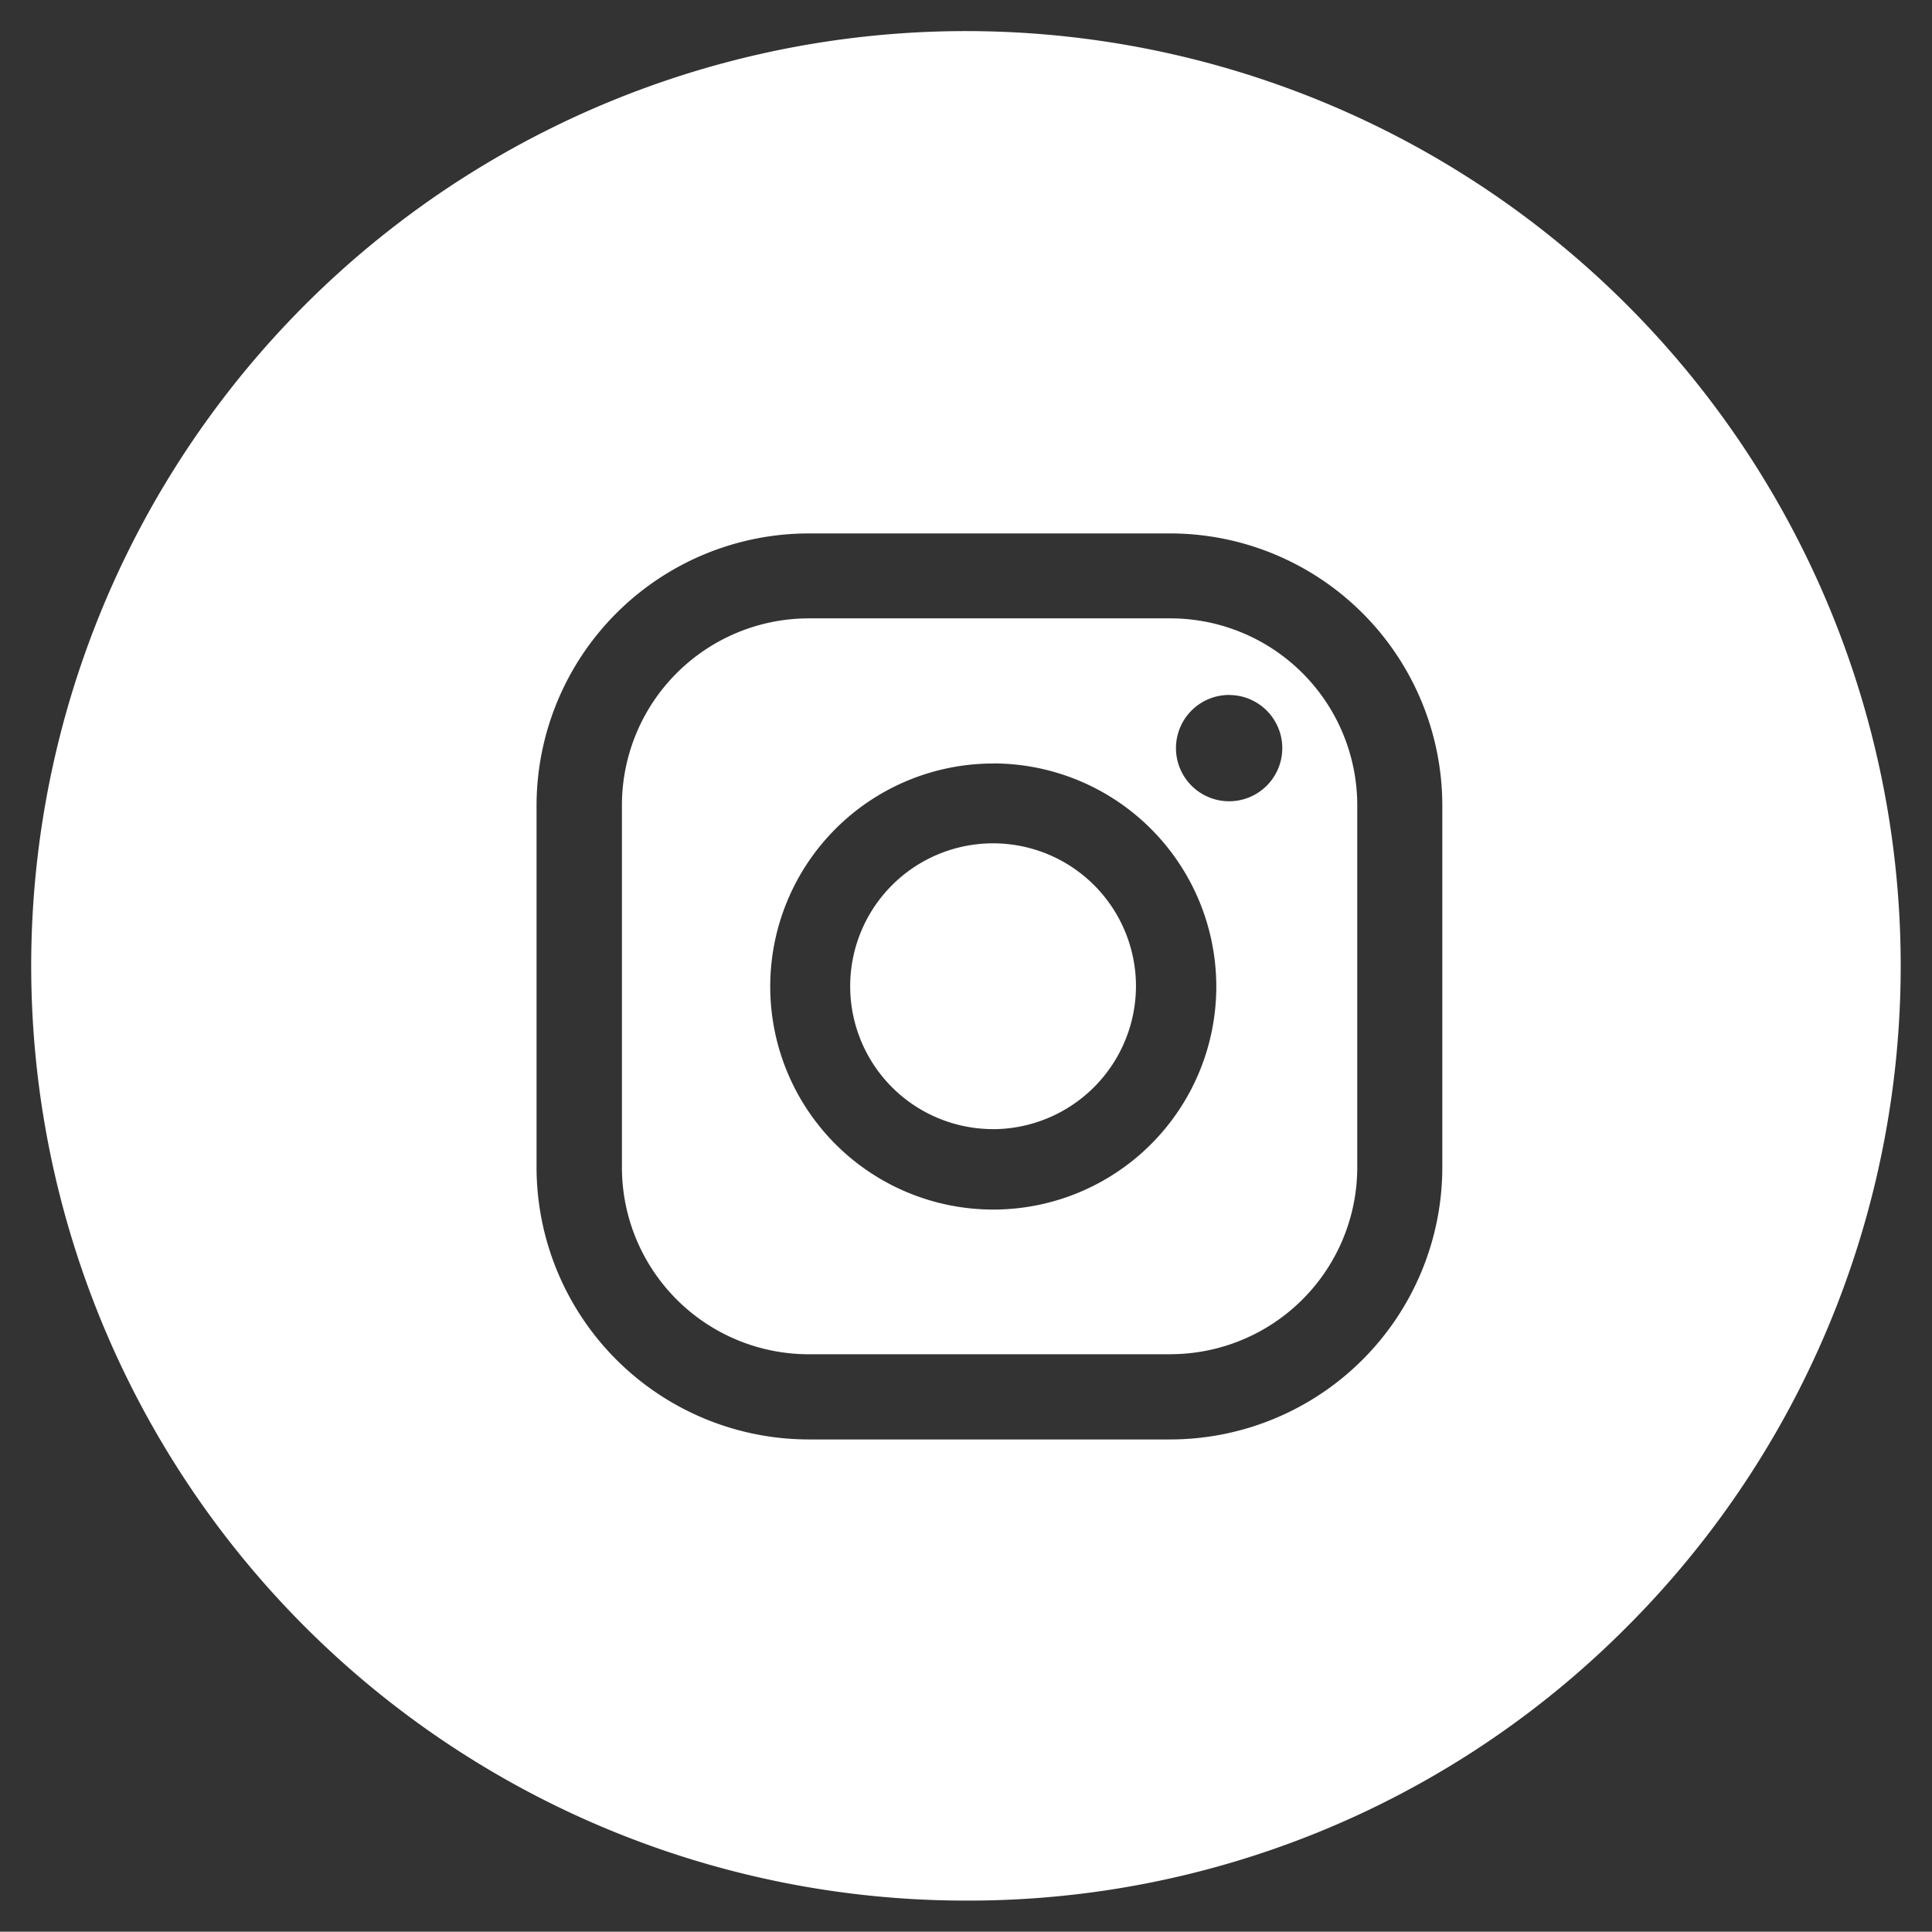
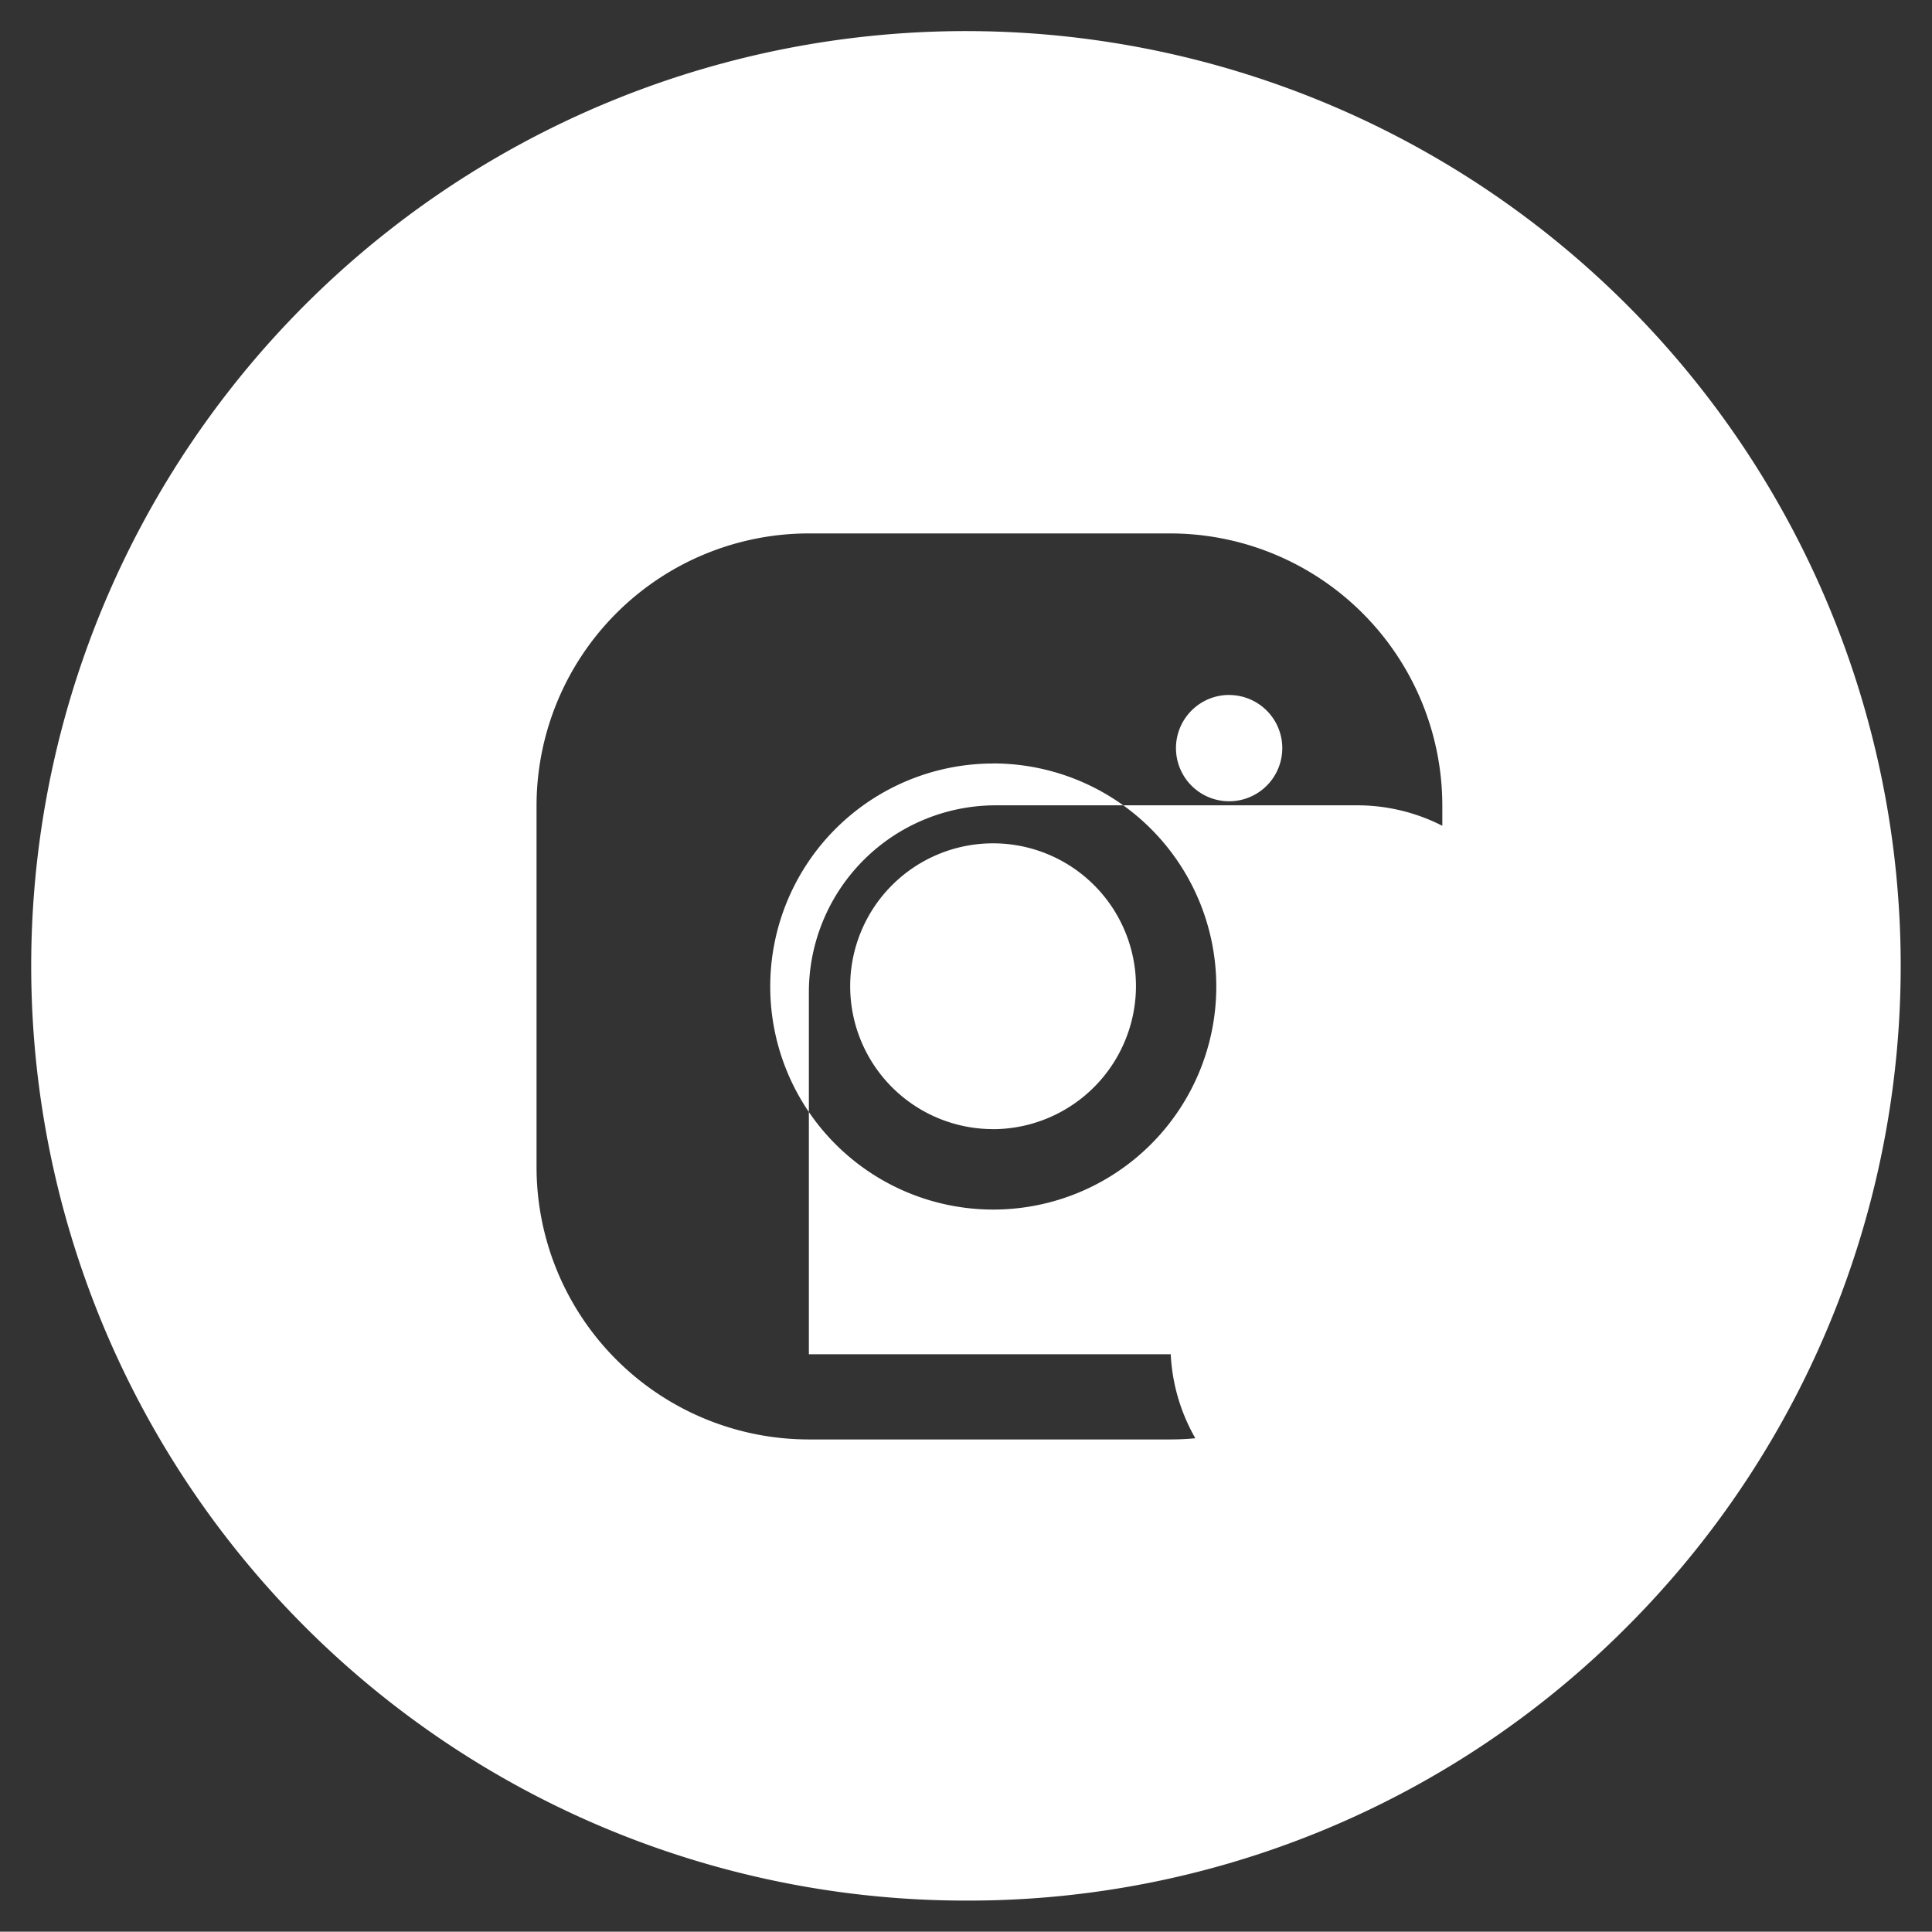
<svg xmlns="http://www.w3.org/2000/svg" width="31.003" height="30.998" viewBox="0 0 31.003 30.998">
  <rect x="0" y="0" width="31.003" height="30.998" fill="#333333" stroke="none" />
  <g id="Group_2145" data-name="Group 2145" transform="translate(-292.635 -467.236)">
-     <path id="Subtraction_2" data-name="Subtraction 2" d="M5190.515,16613.592a15,15,0,1,1,10.607-4.395A14.9,14.9,0,0,1,5190.515,16613.592Zm-2.522-21.939a4.372,4.372,0,0,0-4.37,4.365v5.809a4.372,4.372,0,0,0,4.37,4.365h5.8a4.37,4.37,0,0,0,4.365-4.365v-5.809a4.37,4.37,0,0,0-4.365-4.365Zm5.8,13.172h-5.8a3,3,0,0,1-3-3v-5.809a3,3,0,0,1,3-3h5.8a3,3,0,0,1,3,3v5.809A3,3,0,0,1,5193.8,16604.824Zm-2.844-9.48a3.579,3.579,0,1,0,3.582,3.576A3.582,3.582,0,0,0,5190.952,16595.344Zm3.79-1.1a.853.853,0,1,0,.851.855A.853.853,0,0,0,5194.742,16594.246Zm-3.79,6.967a2.293,2.293,0,1,1,2.293-2.293A2.3,2.3,0,0,1,5190.952,16601.213Z" transform="translate(-4882.378 -16115.857)" fill="#fff" stroke="rgba(0,0,0,0)" stroke-miterlimit="10" stroke-width="1" />
+     <path id="Subtraction_2" data-name="Subtraction 2" d="M5190.515,16613.592a15,15,0,1,1,10.607-4.395A14.9,14.9,0,0,1,5190.515,16613.592Zm-2.522-21.939a4.372,4.372,0,0,0-4.37,4.365v5.809a4.372,4.372,0,0,0,4.37,4.365h5.8a4.37,4.37,0,0,0,4.365-4.365v-5.809a4.37,4.37,0,0,0-4.365-4.365Zm5.8,13.172h-5.8v-5.809a3,3,0,0,1,3-3h5.8a3,3,0,0,1,3,3v5.809A3,3,0,0,1,5193.8,16604.824Zm-2.844-9.48a3.579,3.579,0,1,0,3.582,3.576A3.582,3.582,0,0,0,5190.952,16595.344Zm3.79-1.1a.853.853,0,1,0,.851.855A.853.853,0,0,0,5194.742,16594.246Zm-3.79,6.967a2.293,2.293,0,1,1,2.293-2.293A2.3,2.3,0,0,1,5190.952,16601.213Z" transform="translate(-4882.378 -16115.857)" fill="#fff" stroke="rgba(0,0,0,0)" stroke-miterlimit="10" stroke-width="1" />
  </g>
</svg>